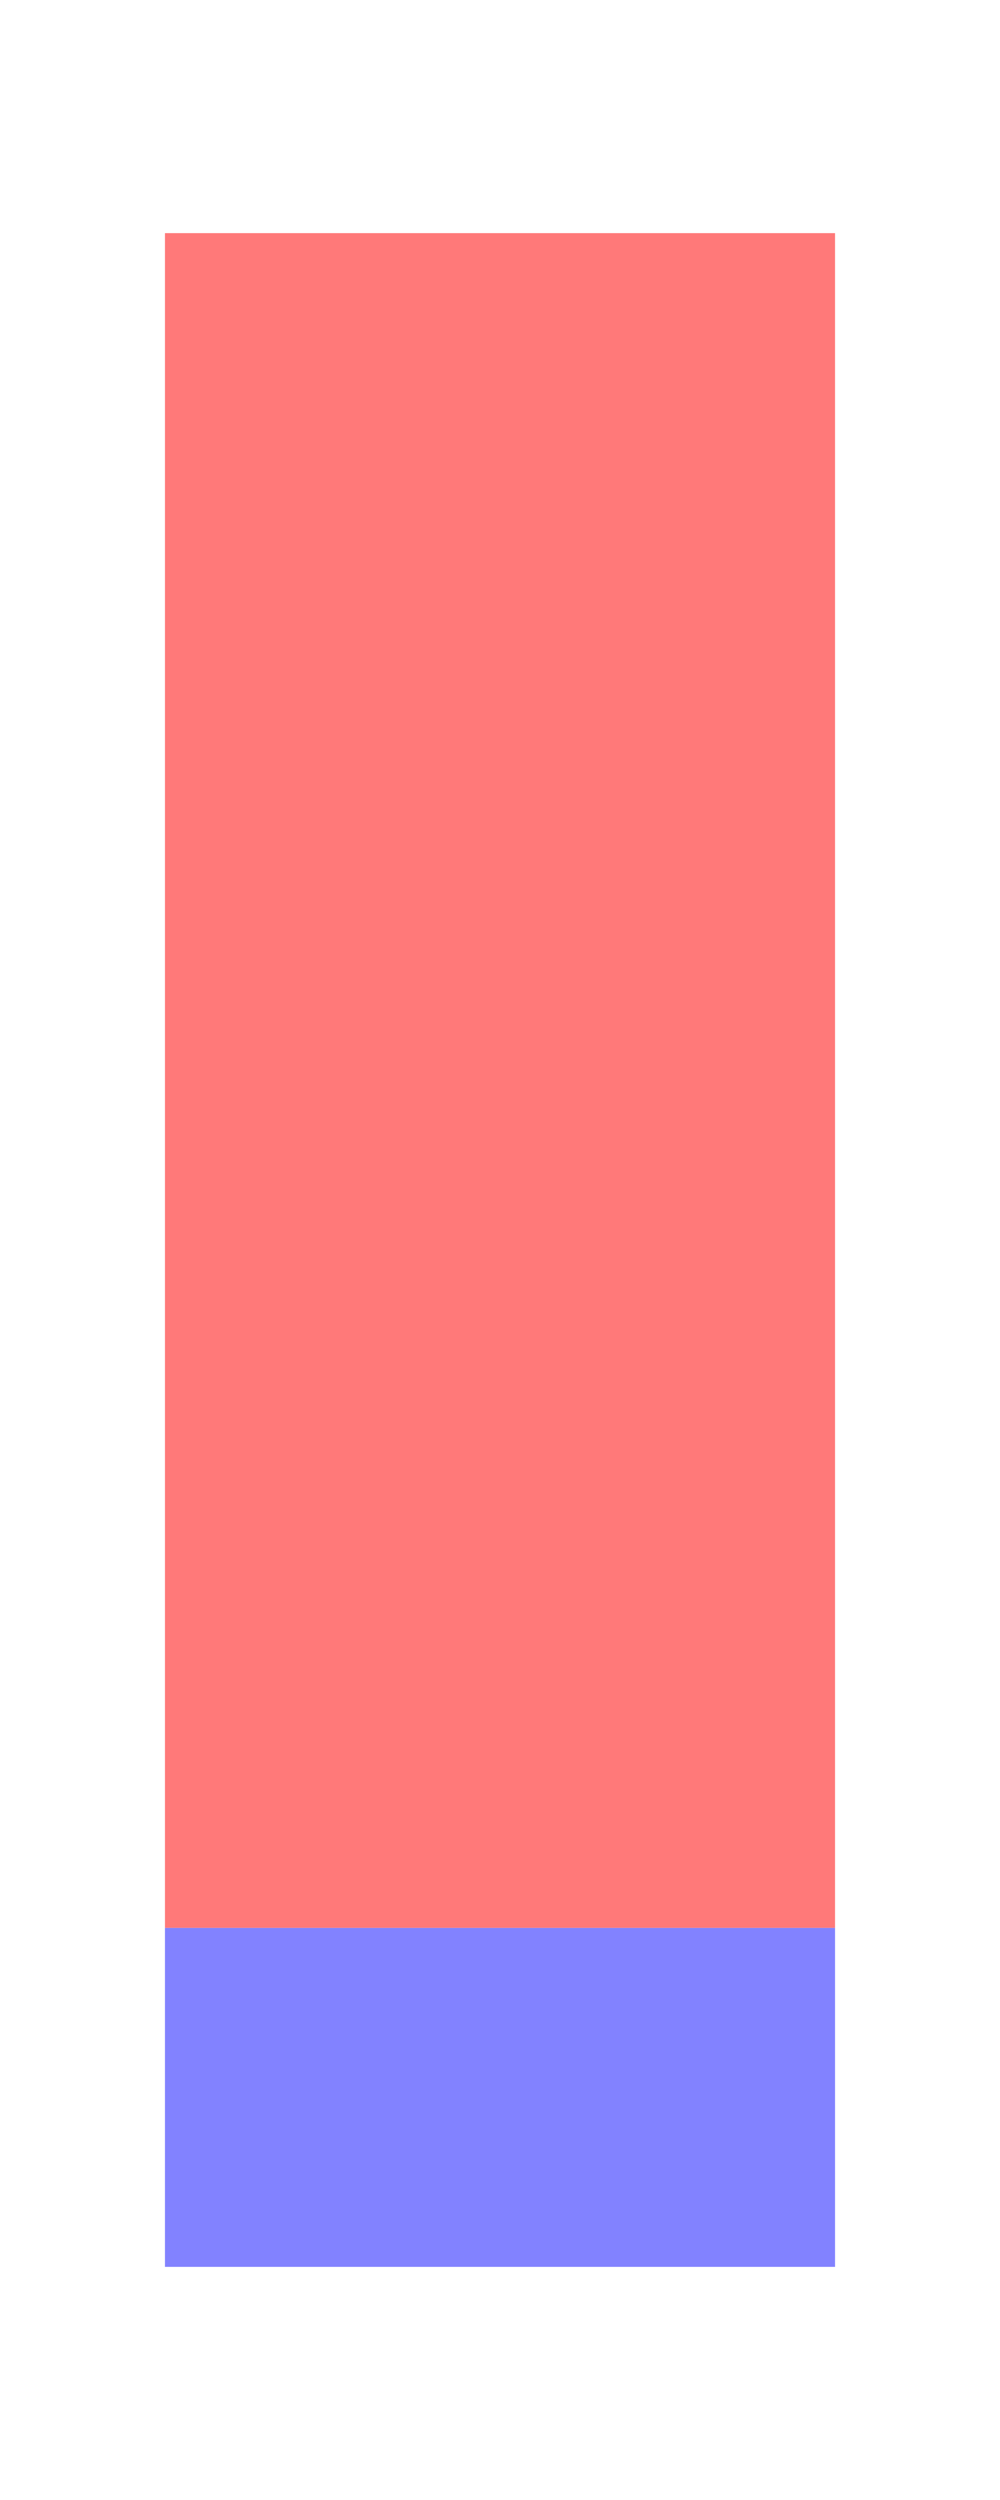
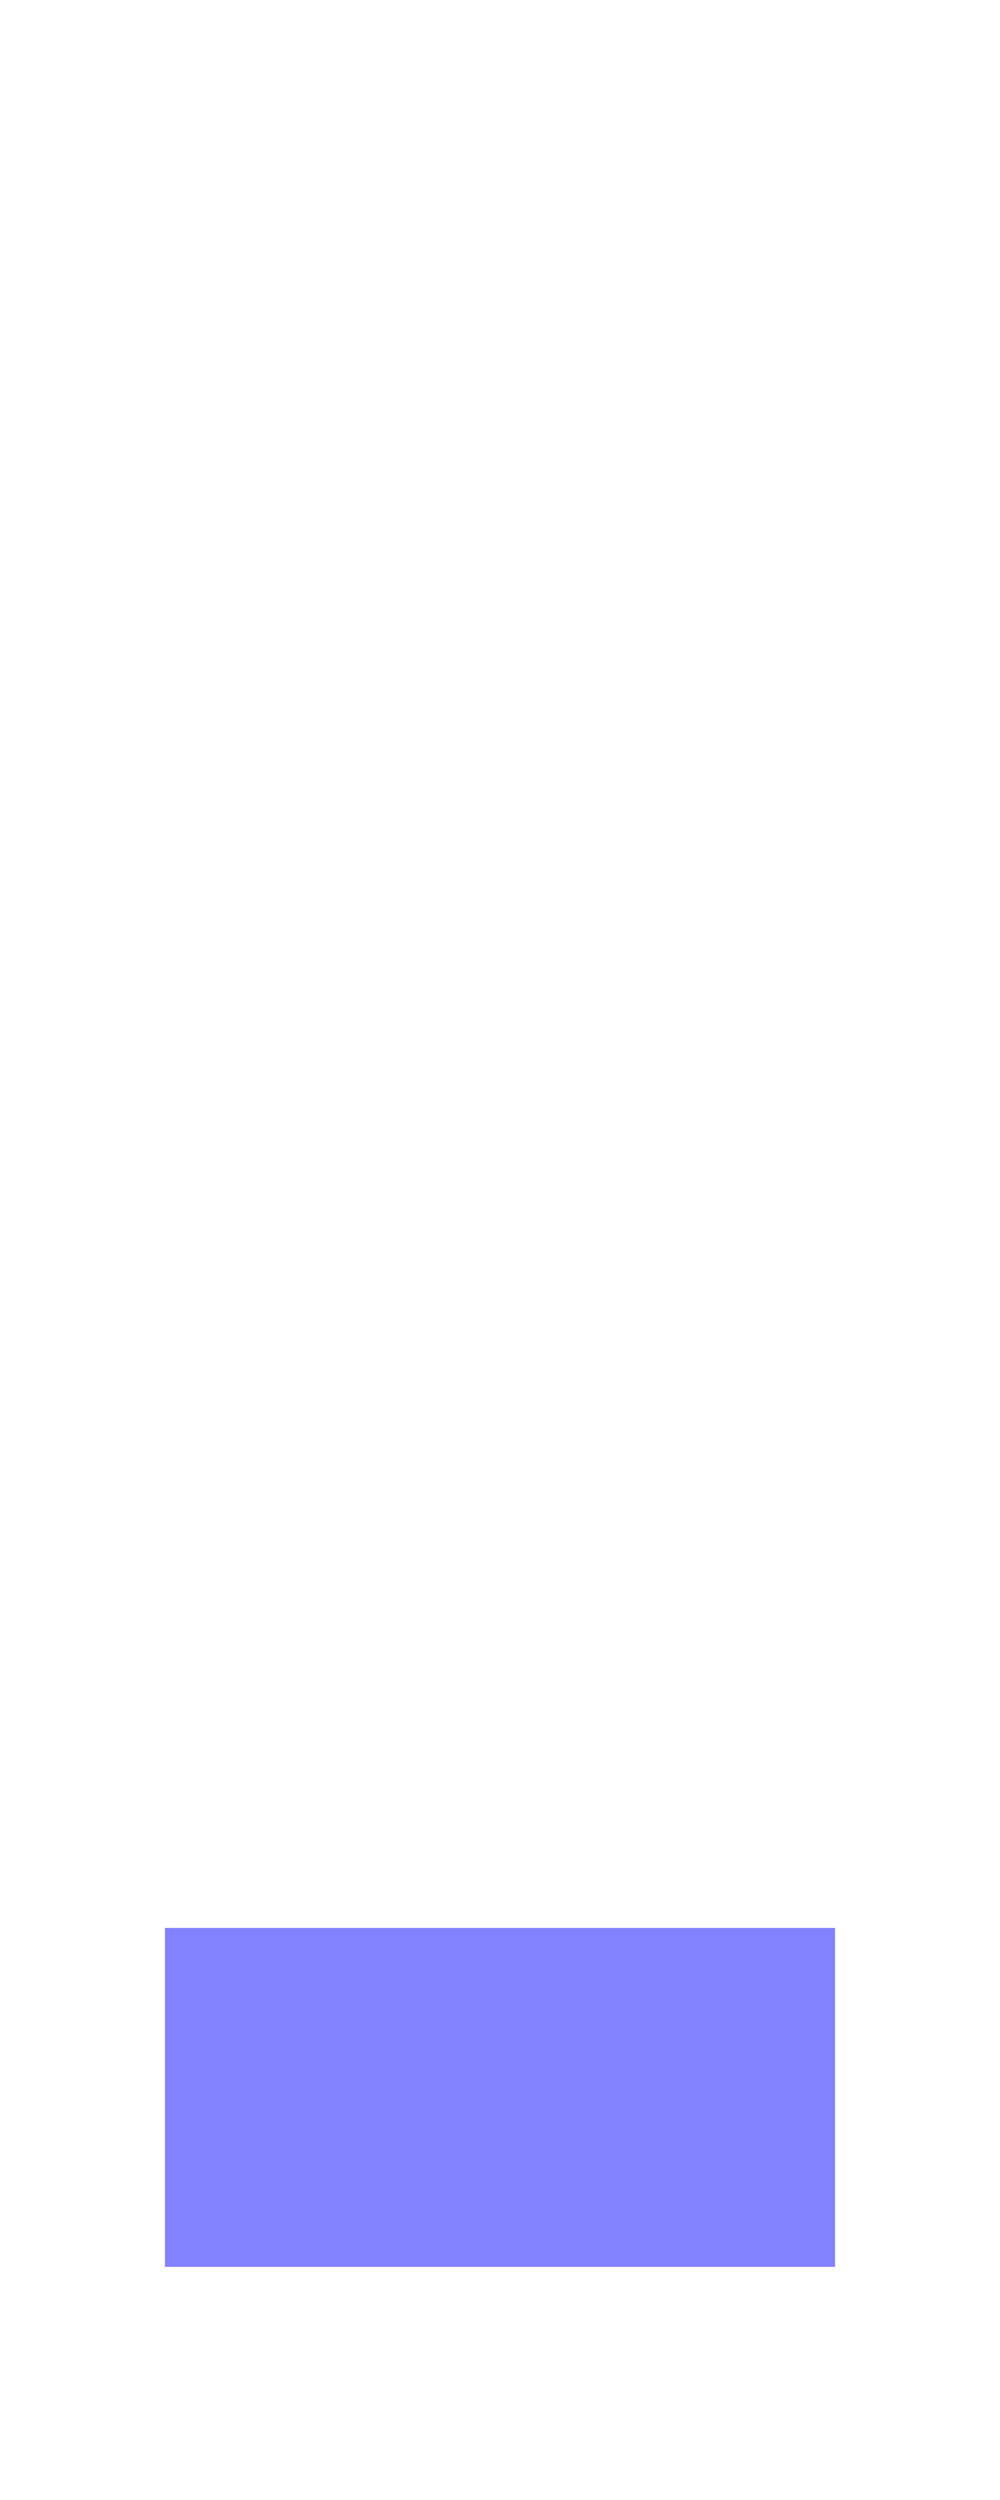
<svg xmlns="http://www.w3.org/2000/svg" width="144" height="360" viewBox="0 0 144 360">
-   <path fill-rule="nonzero" fill="rgb(100%, 47.451%, 47.451%)" fill-opacity="1" d="M 23.754 277.617 L 120.246 277.617 L 120.246 33.57 L 23.754 33.57 Z M 23.754 277.617 " />
  <path fill-rule="nonzero" fill="rgb(50.98%, 50.98%, 100%)" fill-opacity="1" d="M 23.754 326.43 L 120.246 326.43 L 120.246 277.621 L 23.754 277.621 Z M 23.754 326.43 " />
</svg>